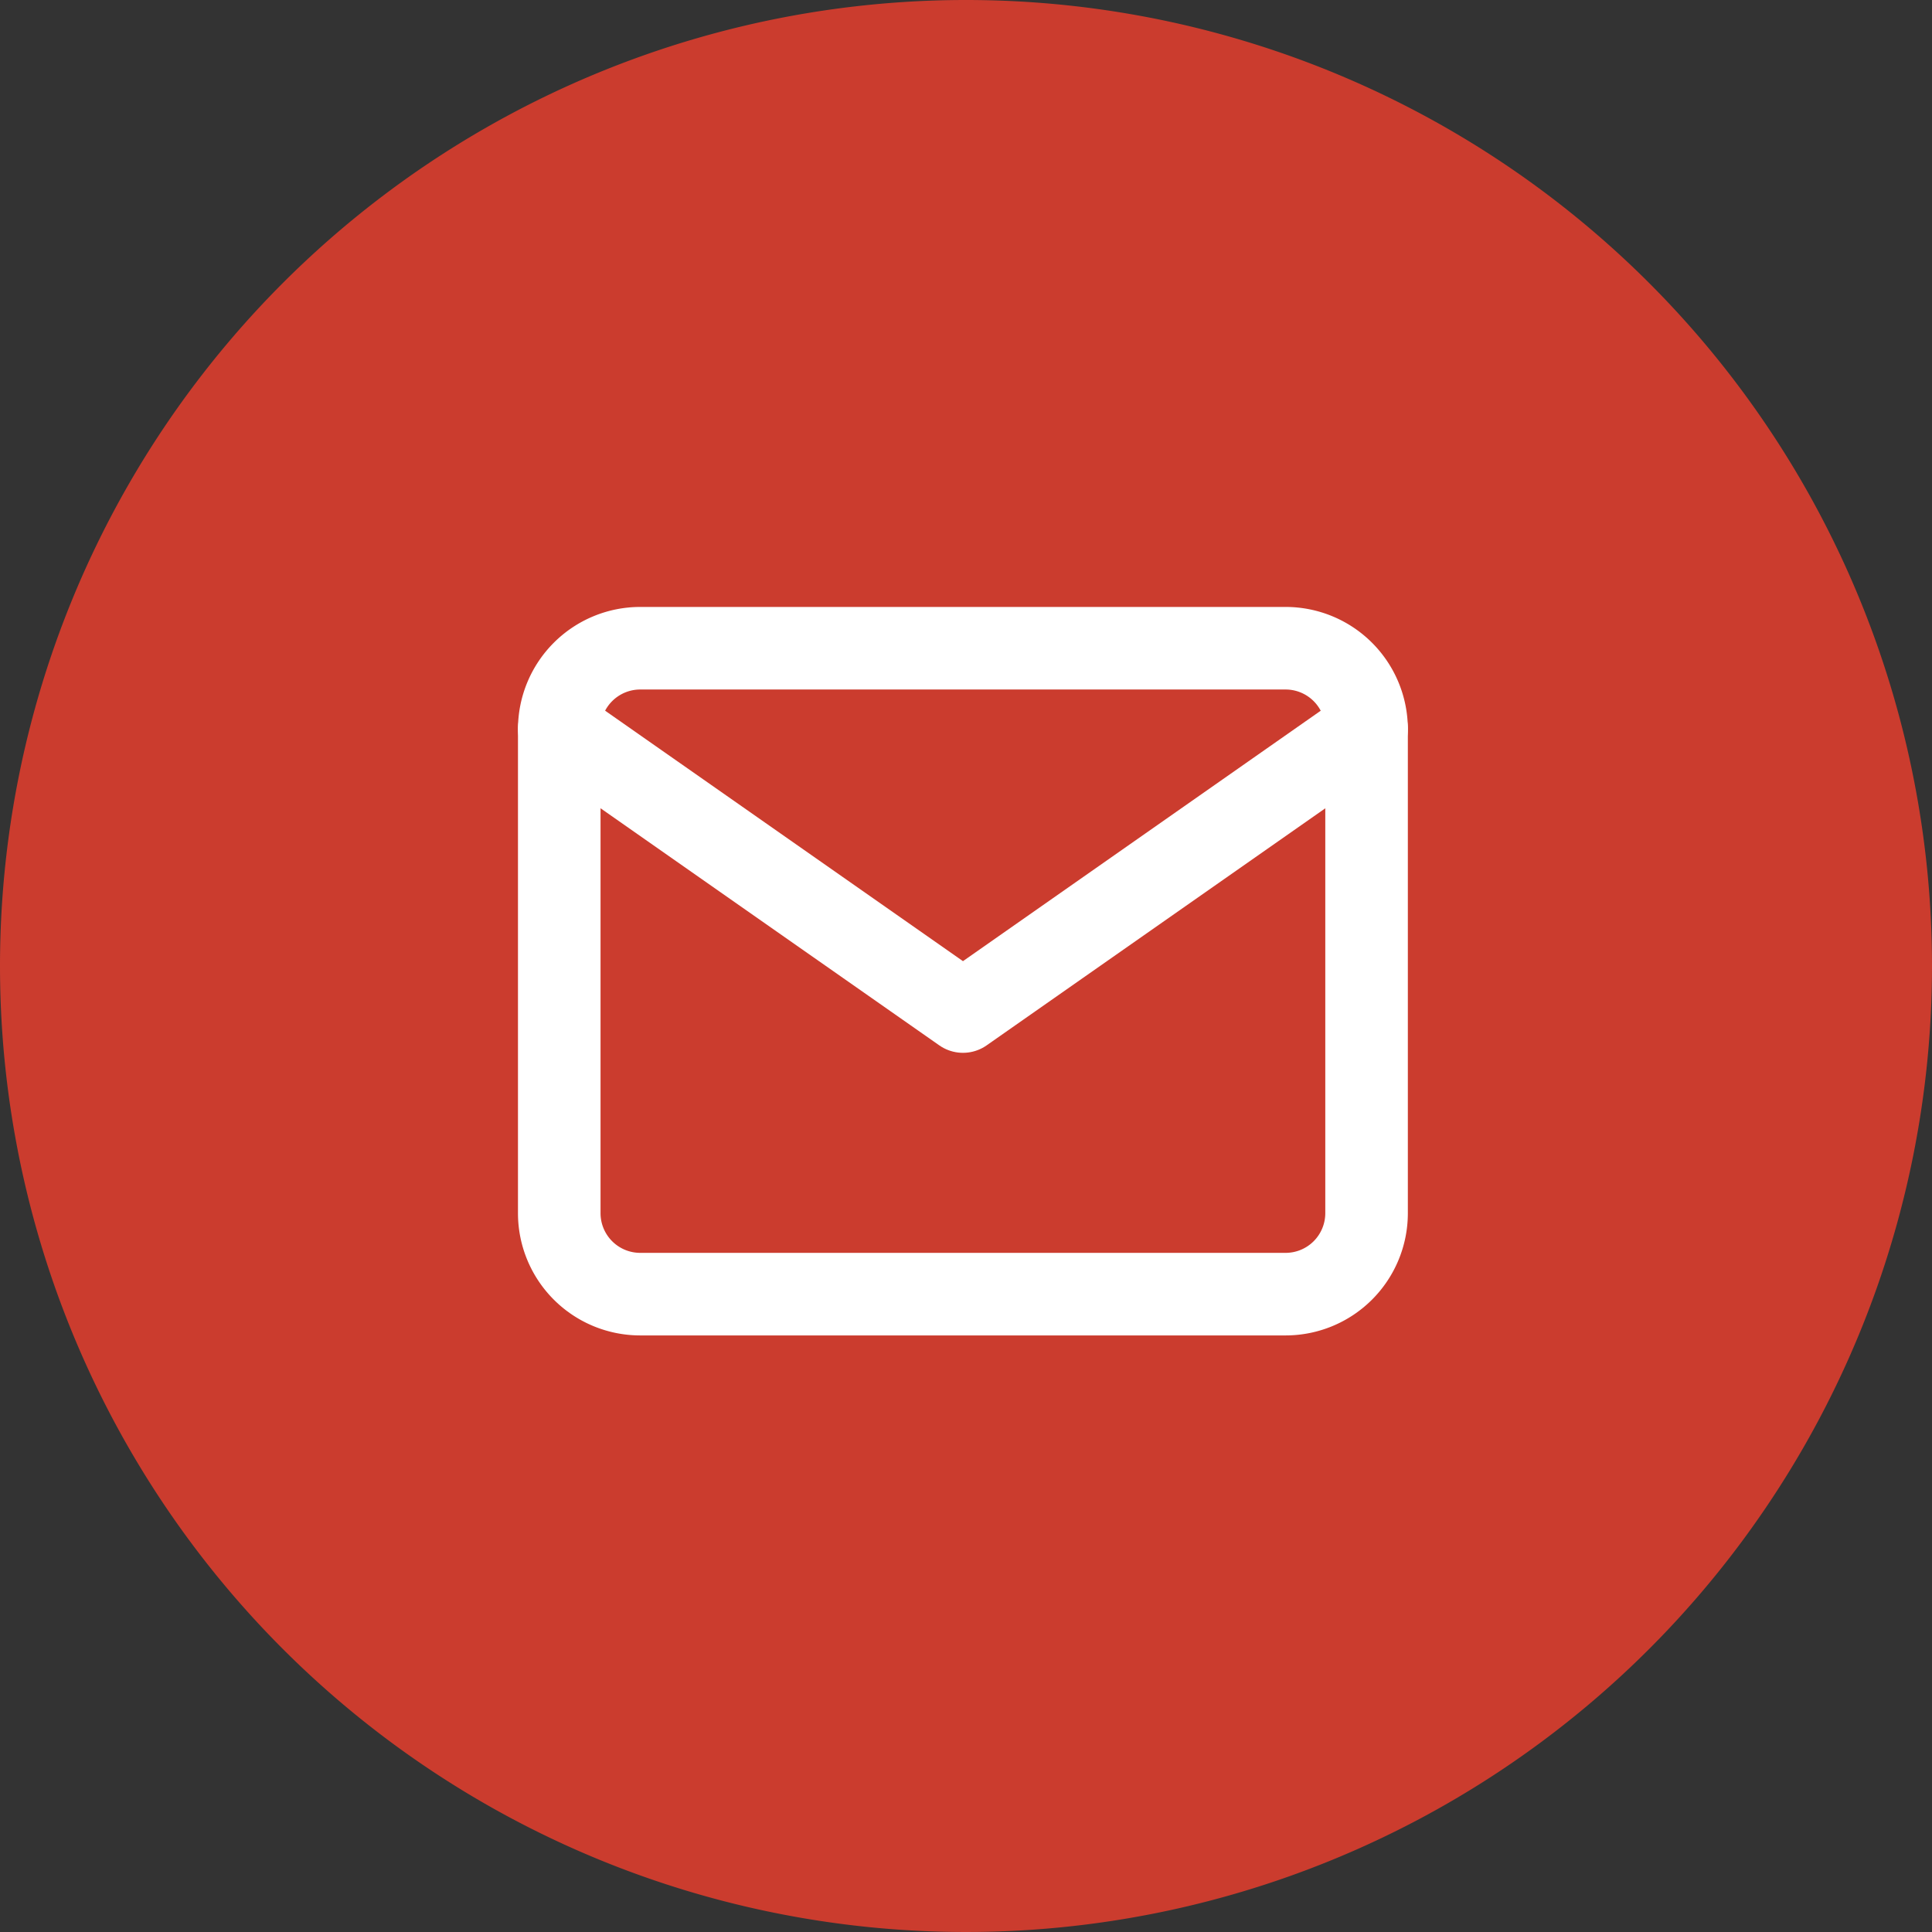
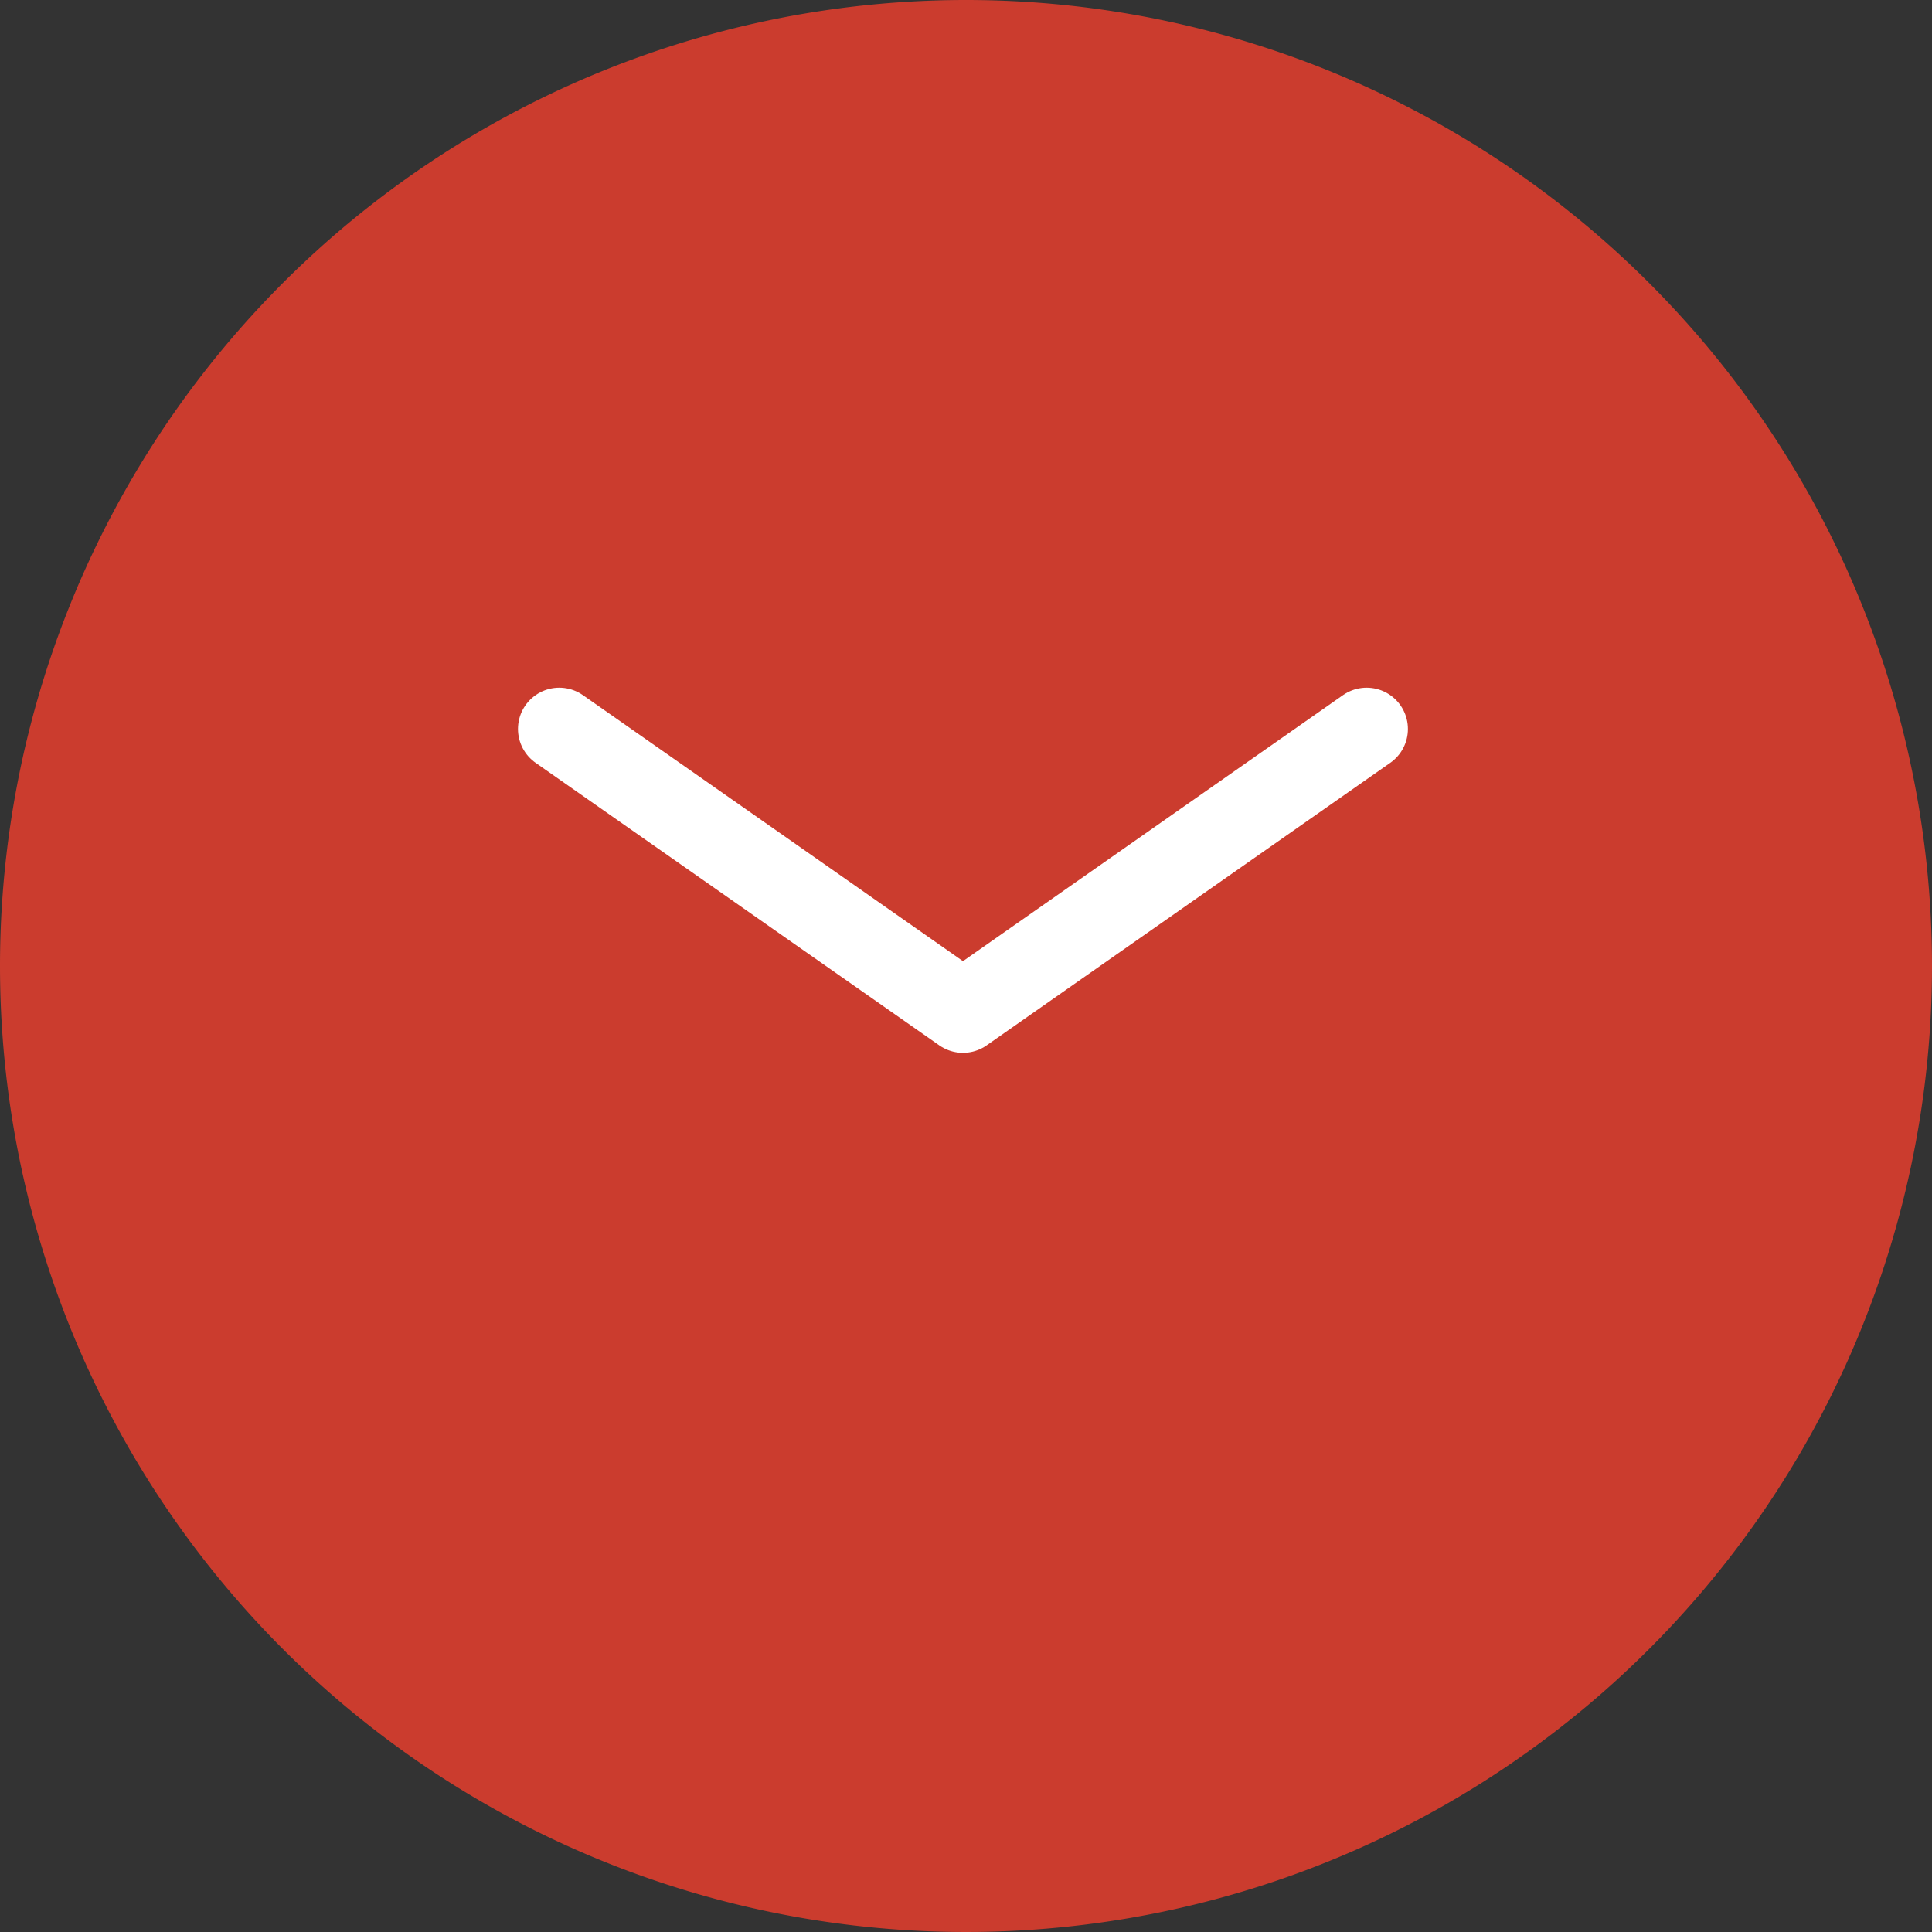
<svg xmlns="http://www.w3.org/2000/svg" width="58.5" height="58.5" viewBox="0 0 58.5 58.5">
  <rect x="0" y="0" width="58.5" height="58.5" fill="#333333" stroke="none" />
  <g id="Group_4137" data-name="Group 4137" transform="translate(-151 -812.5)">
    <g id="Group_4136" data-name="Group 4136" transform="translate(-733 -362.5)">
      <g id="Group_3733" data-name="Group 3733" transform="translate(884 1175)">
        <path id="Path_1569" data-name="Path 1569" d="M29.25,0A29.25,29.25,0,1,1,0,29.25,29.25,29.25,0,0,1,29.25,0Z" transform="translate(0 0)" fill="#cb3c2e" />
      </g>
      <g id="Icon_feather-mail" data-name="Icon feather-mail" transform="translate(900.934 1194.628)">
-         <path id="Path_1655" data-name="Path 1655" d="M5.445,6H25a2.452,2.452,0,0,1,2.445,2.445V23.113A2.452,2.452,0,0,1,25,25.558H5.445A2.452,2.452,0,0,1,3,23.113V8.445A2.452,2.452,0,0,1,5.445,6Z" transform="translate(-3 -6)" fill="none" stroke="#fff" stroke-linecap="round" stroke-linejoin="round" stroke-width="2.5" />
        <path id="Path_1656" data-name="Path 1656" d="M27.447,9,15.224,17.556,3,9" transform="translate(-3 -6.555)" fill="none" stroke="#fff" stroke-linecap="round" stroke-linejoin="round" stroke-width="2.5" />
      </g>
    </g>
  </g>
</svg>